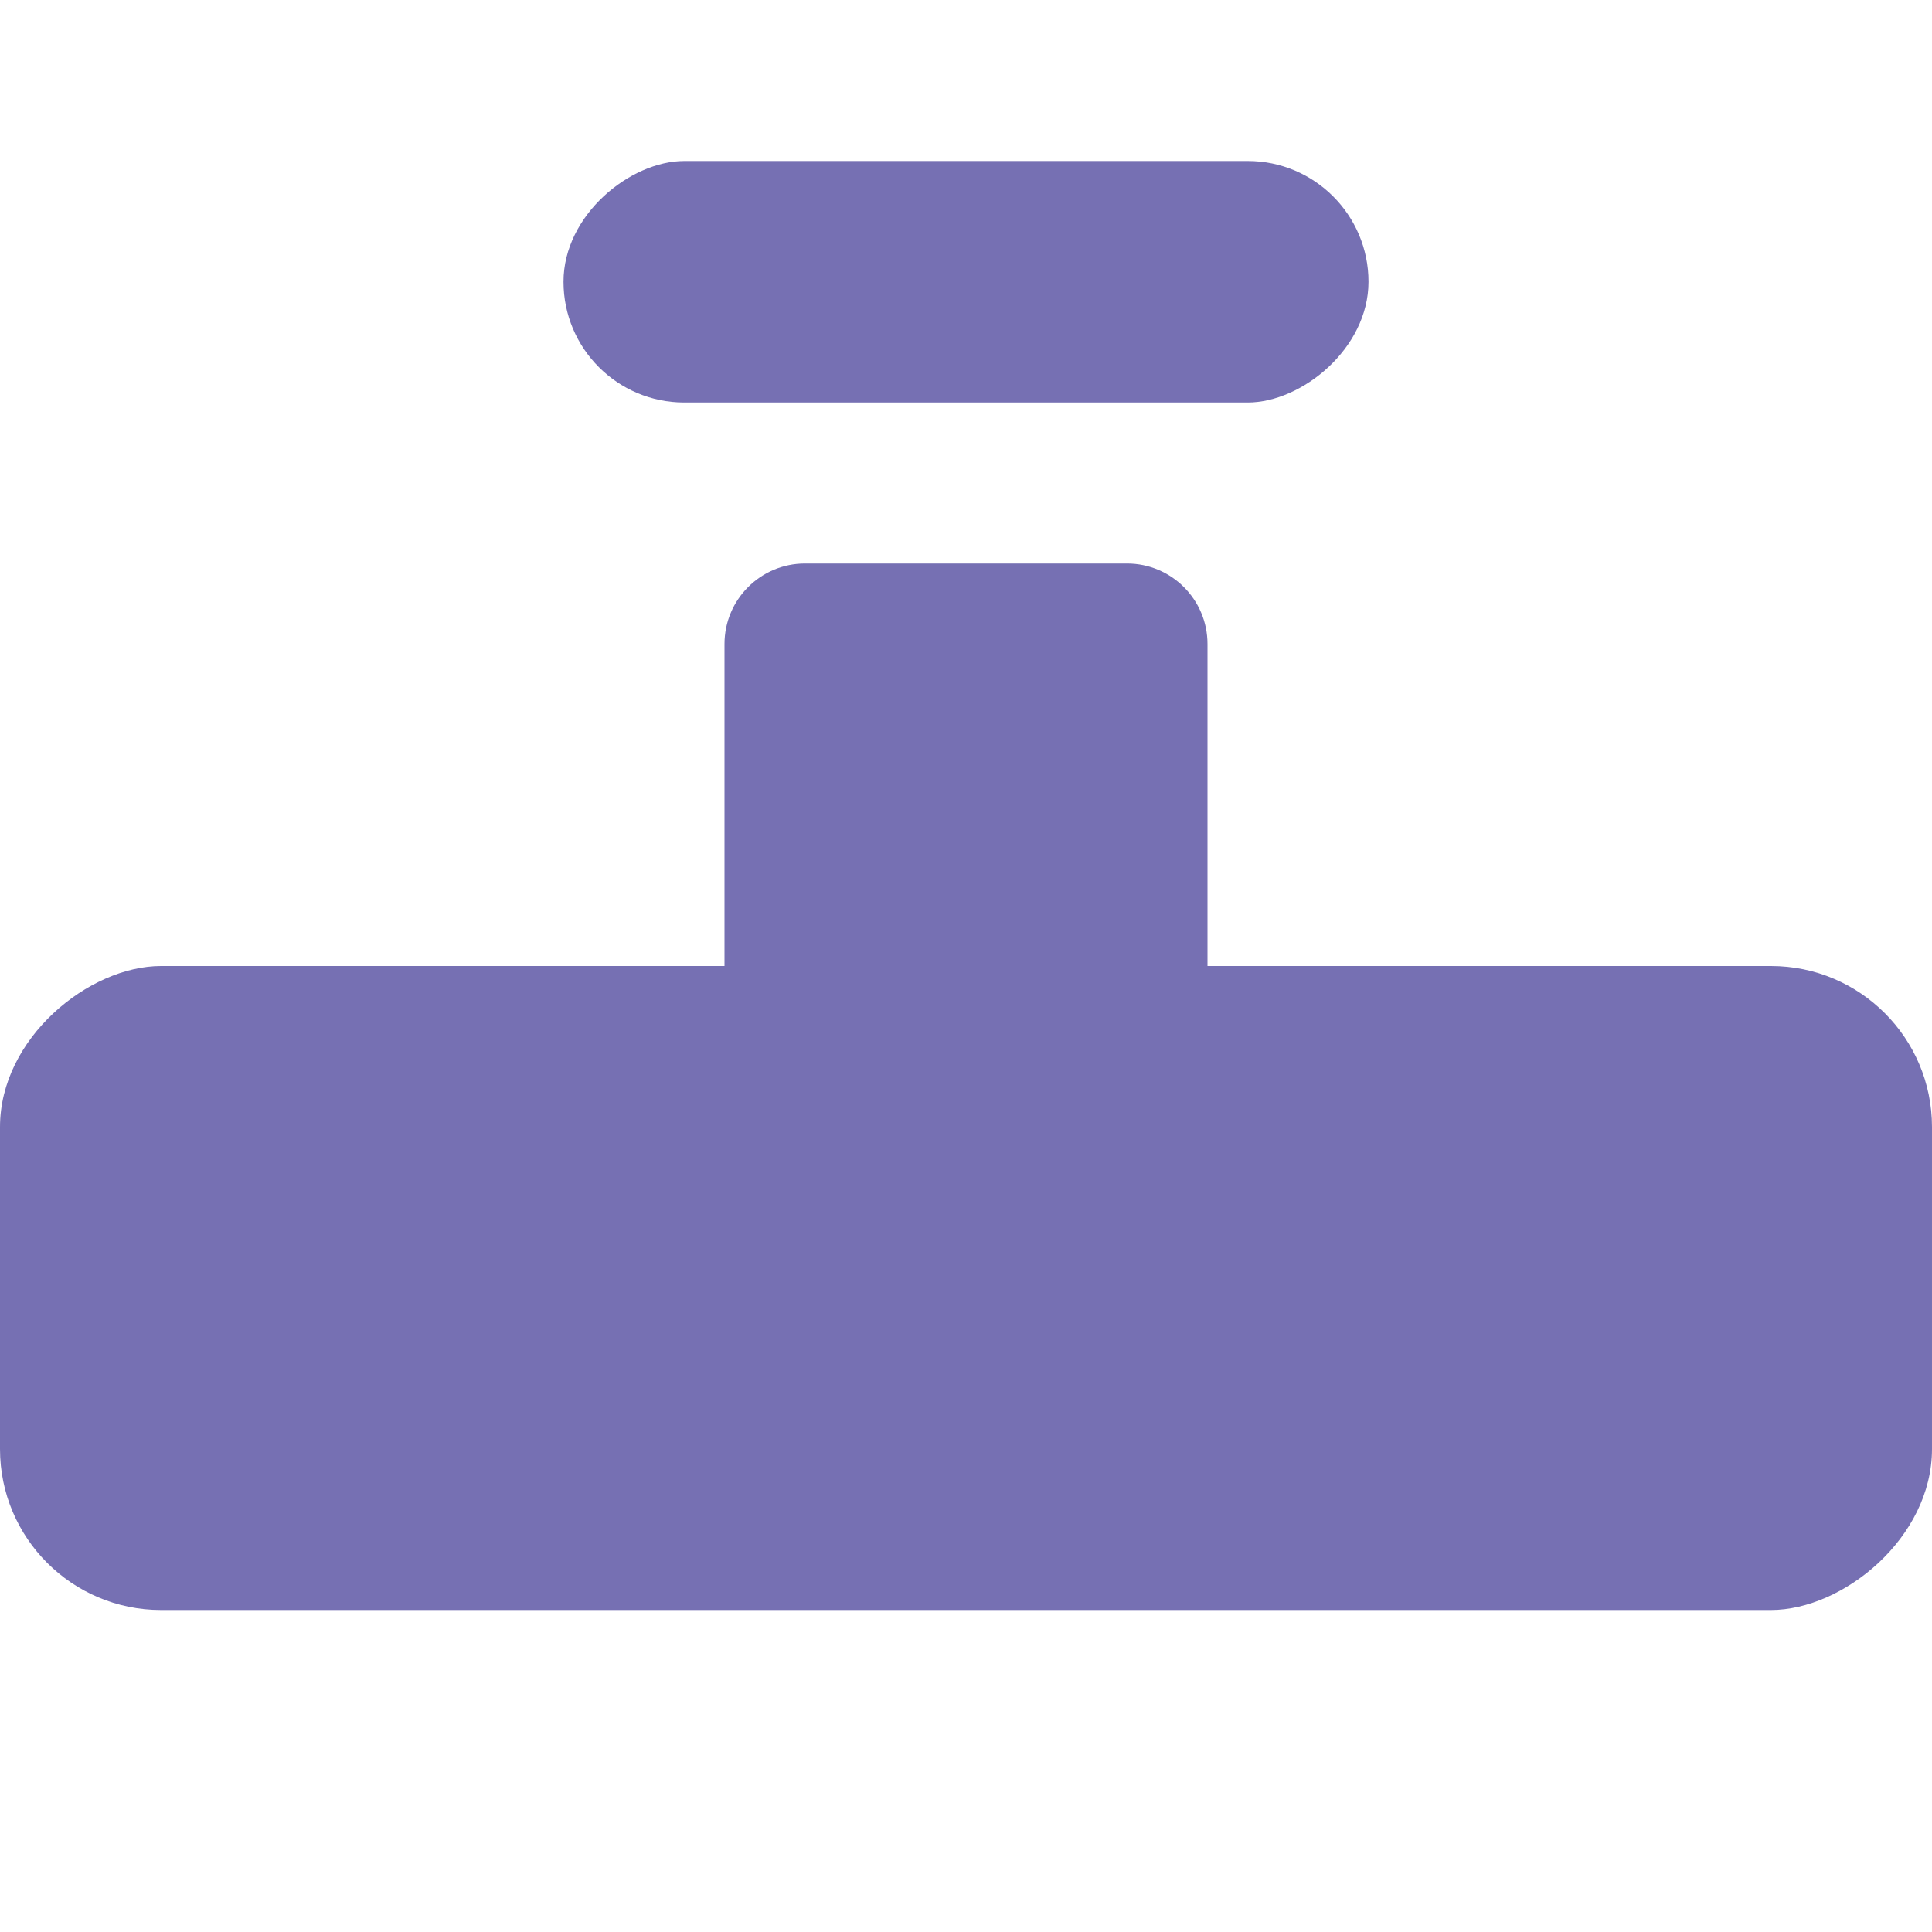
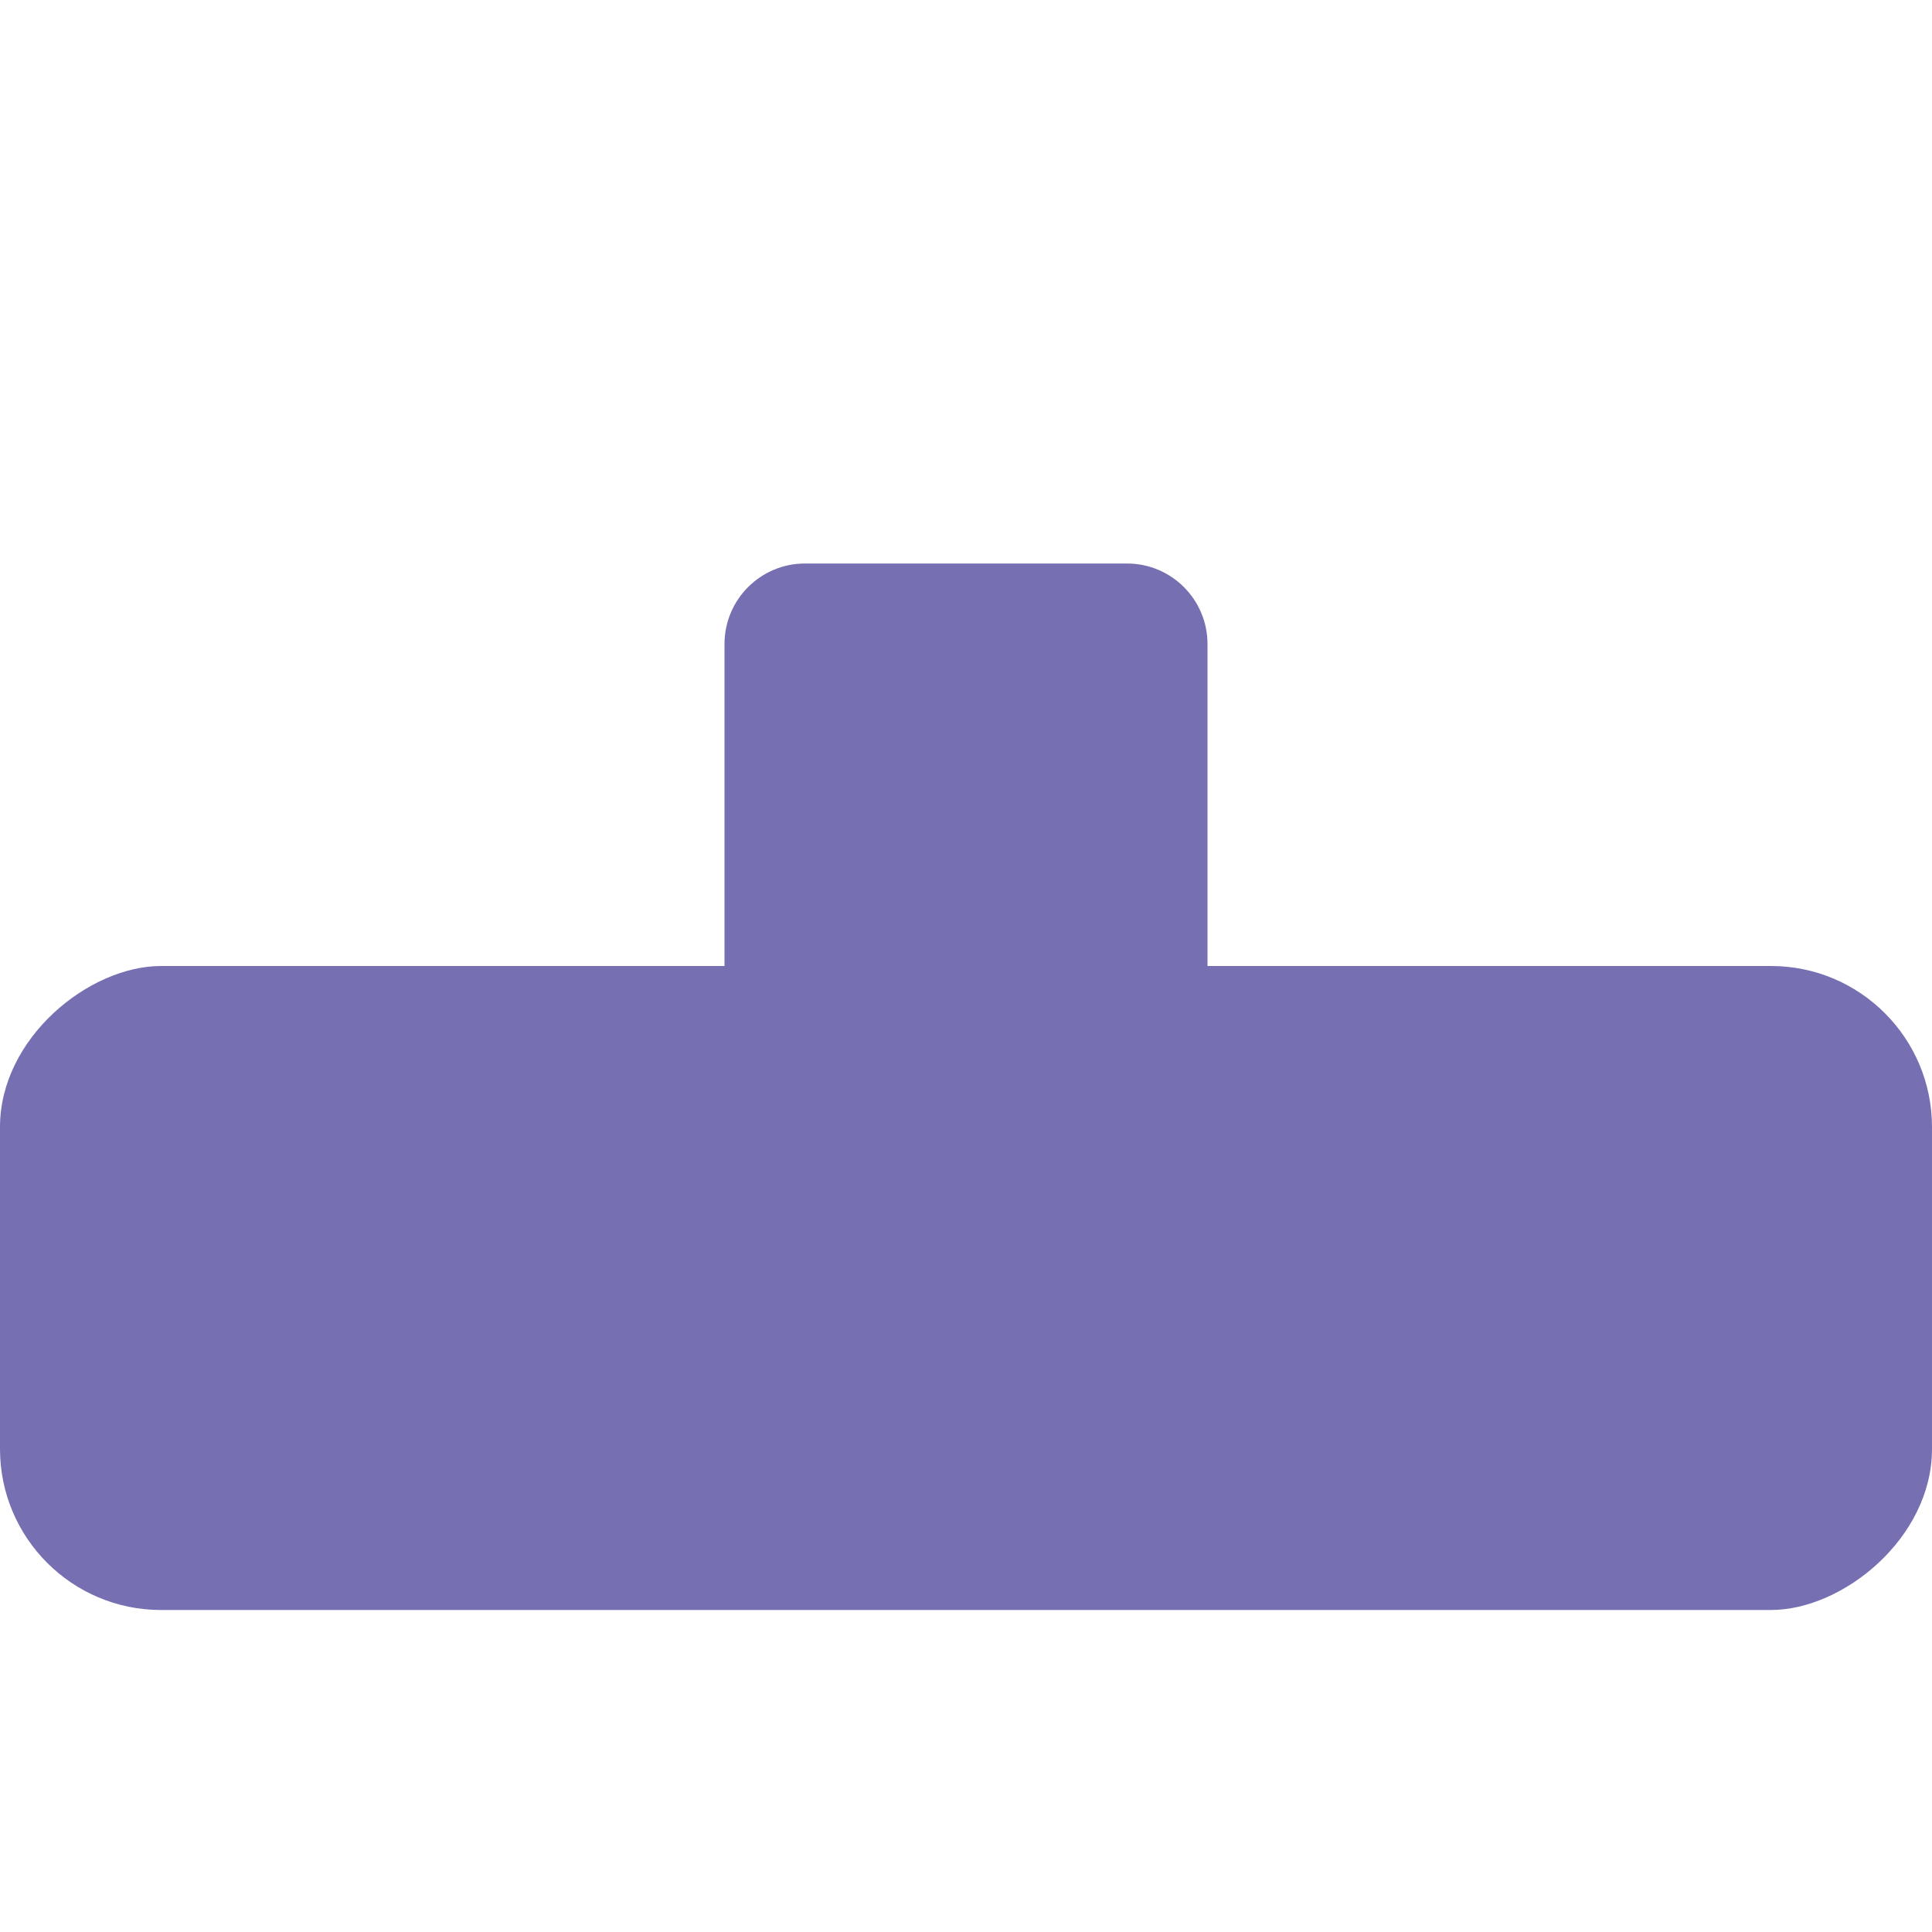
<svg xmlns="http://www.w3.org/2000/svg" width="36" height="36" viewBox="0 0 36 36" fill="none">
  <rect y="30" width="12" height="36" rx="3" transform="rotate(-90 0 30)" fill="#7670B3" />
  <path d="M13.5 18L13.5 12C13.5 11.172 14.172 10.5 15 10.5L21 10.5C21.828 10.5 22.5 11.172 22.5 12L22.5 18L13.5 18Z" fill="#7670B3" />
-   <rect x="10.5" y="7.5" width="4.5" height="15" rx="2.25" transform="rotate(-90 10.5 7.5)" fill="#7670B3" />
</svg>